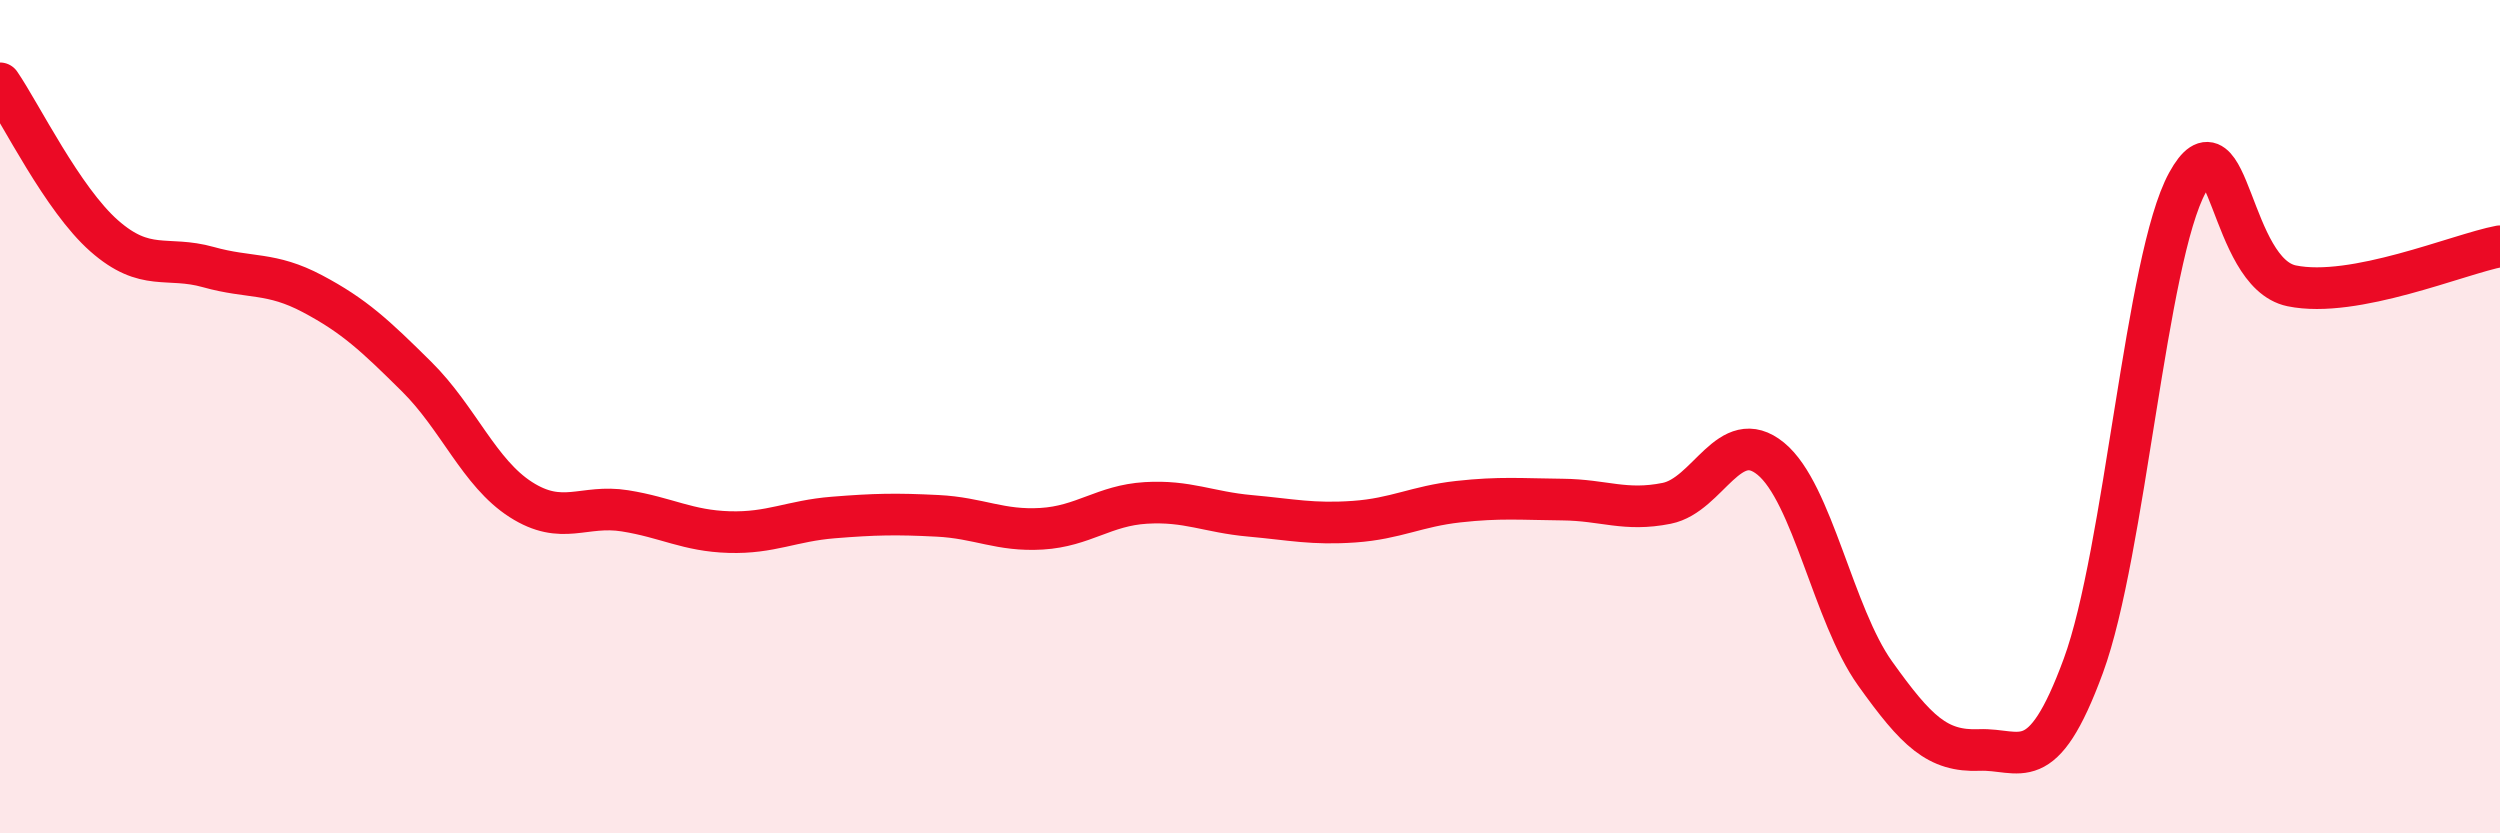
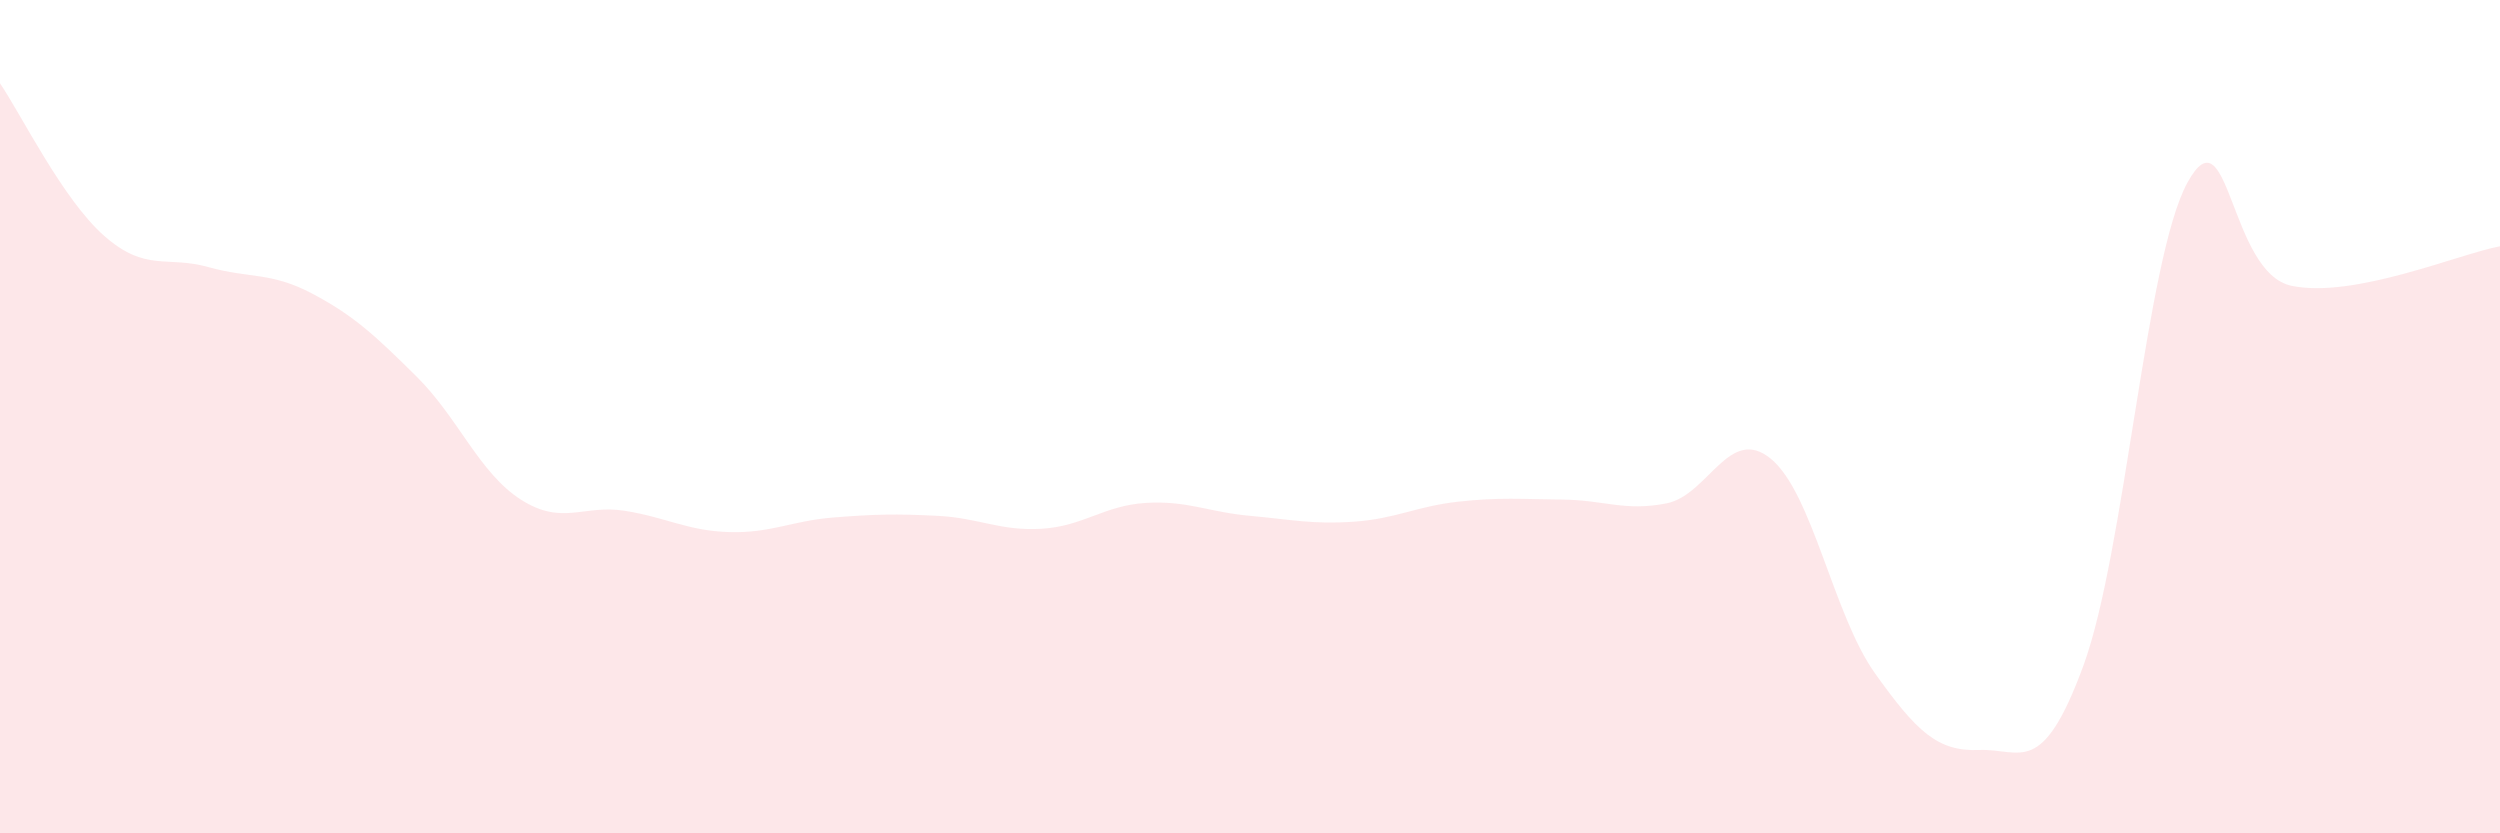
<svg xmlns="http://www.w3.org/2000/svg" width="60" height="20" viewBox="0 0 60 20">
  <path d="M 0,2 C 0.5,2.73 1.5,4.78 2.5,5.66 C 3.5,6.54 4,6.13 5,6.41 C 6,6.69 6.5,6.52 7.5,7.05 C 8.5,7.58 9,8.05 10,9.04 C 11,10.03 11.5,11.35 12.5,11.99 C 13.5,12.63 14,12.1 15,12.26 C 16,12.42 16.5,12.74 17.5,12.77 C 18.5,12.8 19,12.5 20,12.42 C 21,12.34 21.5,12.33 22.5,12.38 C 23.5,12.43 24,12.75 25,12.69 C 26,12.63 26.5,12.13 27.5,12.07 C 28.5,12.01 29,12.29 30,12.38 C 31,12.47 31.5,12.59 32.5,12.52 C 33.5,12.45 34,12.15 35,12.04 C 36,11.93 36.5,11.98 37.5,11.99 C 38.5,12 39,12.28 40,12.08 C 41,11.88 41.5,10.19 42.5,11.01 C 43.5,11.83 44,14.76 45,16.16 C 46,17.56 46.5,18.04 47.5,18 C 48.5,17.96 49,18.7 50,15.98 C 51,13.26 51.5,6.2 52.5,4.38 C 53.5,2.56 53.5,6.55 55,6.86 C 56.5,7.17 59,6.1 60,5.91L60 20L0 20Z" fill="#EB0A25" opacity="0.1" stroke-linecap="round" stroke-linejoin="round" />
-   <path d="M 0,2 C 0.5,2.73 1.5,4.78 2.5,5.66 C 3.5,6.54 4,6.13 5,6.41 C 6,6.69 6.5,6.52 7.5,7.05 C 8.5,7.58 9,8.05 10,9.04 C 11,10.03 11.5,11.35 12.5,11.99 C 13.5,12.63 14,12.1 15,12.26 C 16,12.42 16.5,12.74 17.5,12.77 C 18.5,12.8 19,12.5 20,12.42 C 21,12.34 21.5,12.33 22.5,12.38 C 23.5,12.43 24,12.75 25,12.69 C 26,12.63 26.5,12.13 27.5,12.07 C 28.5,12.01 29,12.29 30,12.38 C 31,12.47 31.5,12.59 32.5,12.52 C 33.5,12.45 34,12.15 35,12.04 C 36,11.93 36.5,11.98 37.5,11.99 C 38.5,12 39,12.28 40,12.08 C 41,11.88 41.5,10.19 42.5,11.01 C 43.5,11.83 44,14.76 45,16.16 C 46,17.56 46.5,18.04 47.5,18 C 48.5,17.96 49,18.7 50,15.98 C 51,13.26 51.5,6.2 52.5,4.38 C 53.5,2.56 53.5,6.55 55,6.86 C 56.5,7.17 59,6.1 60,5.91" stroke="#EB0A25" stroke-width="1" fill="none" stroke-linecap="round" stroke-linejoin="round" />
</svg>